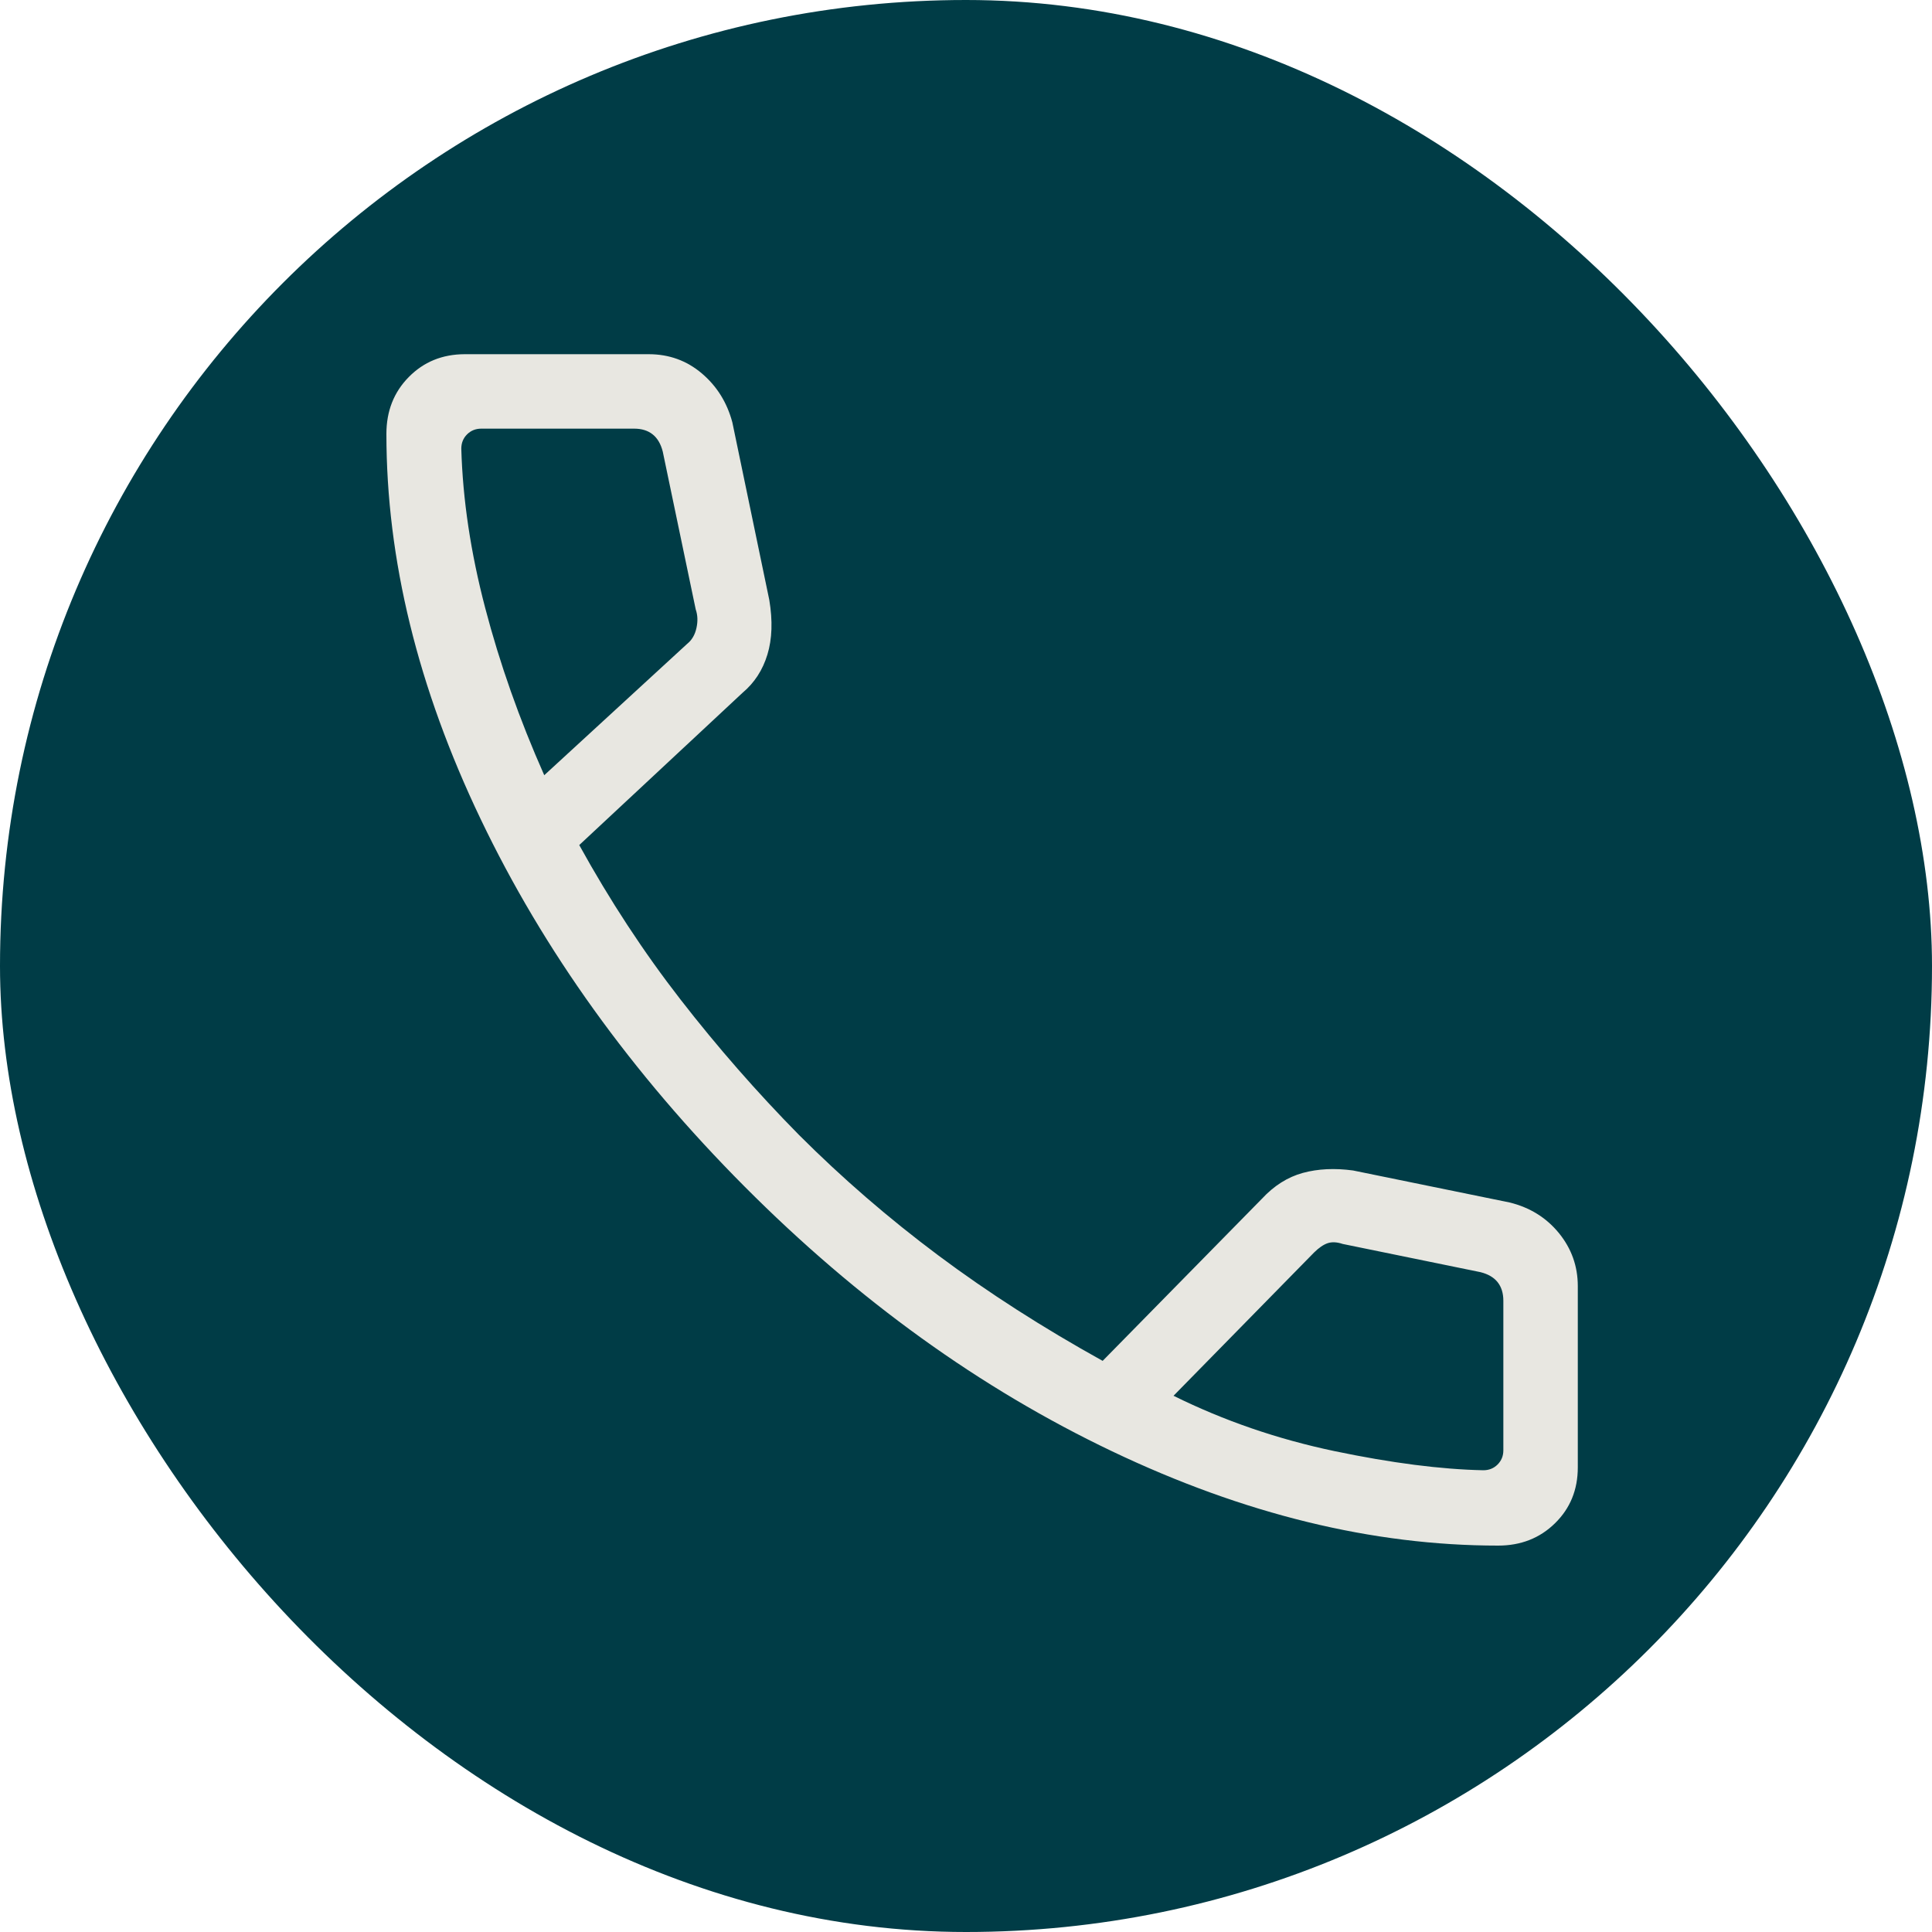
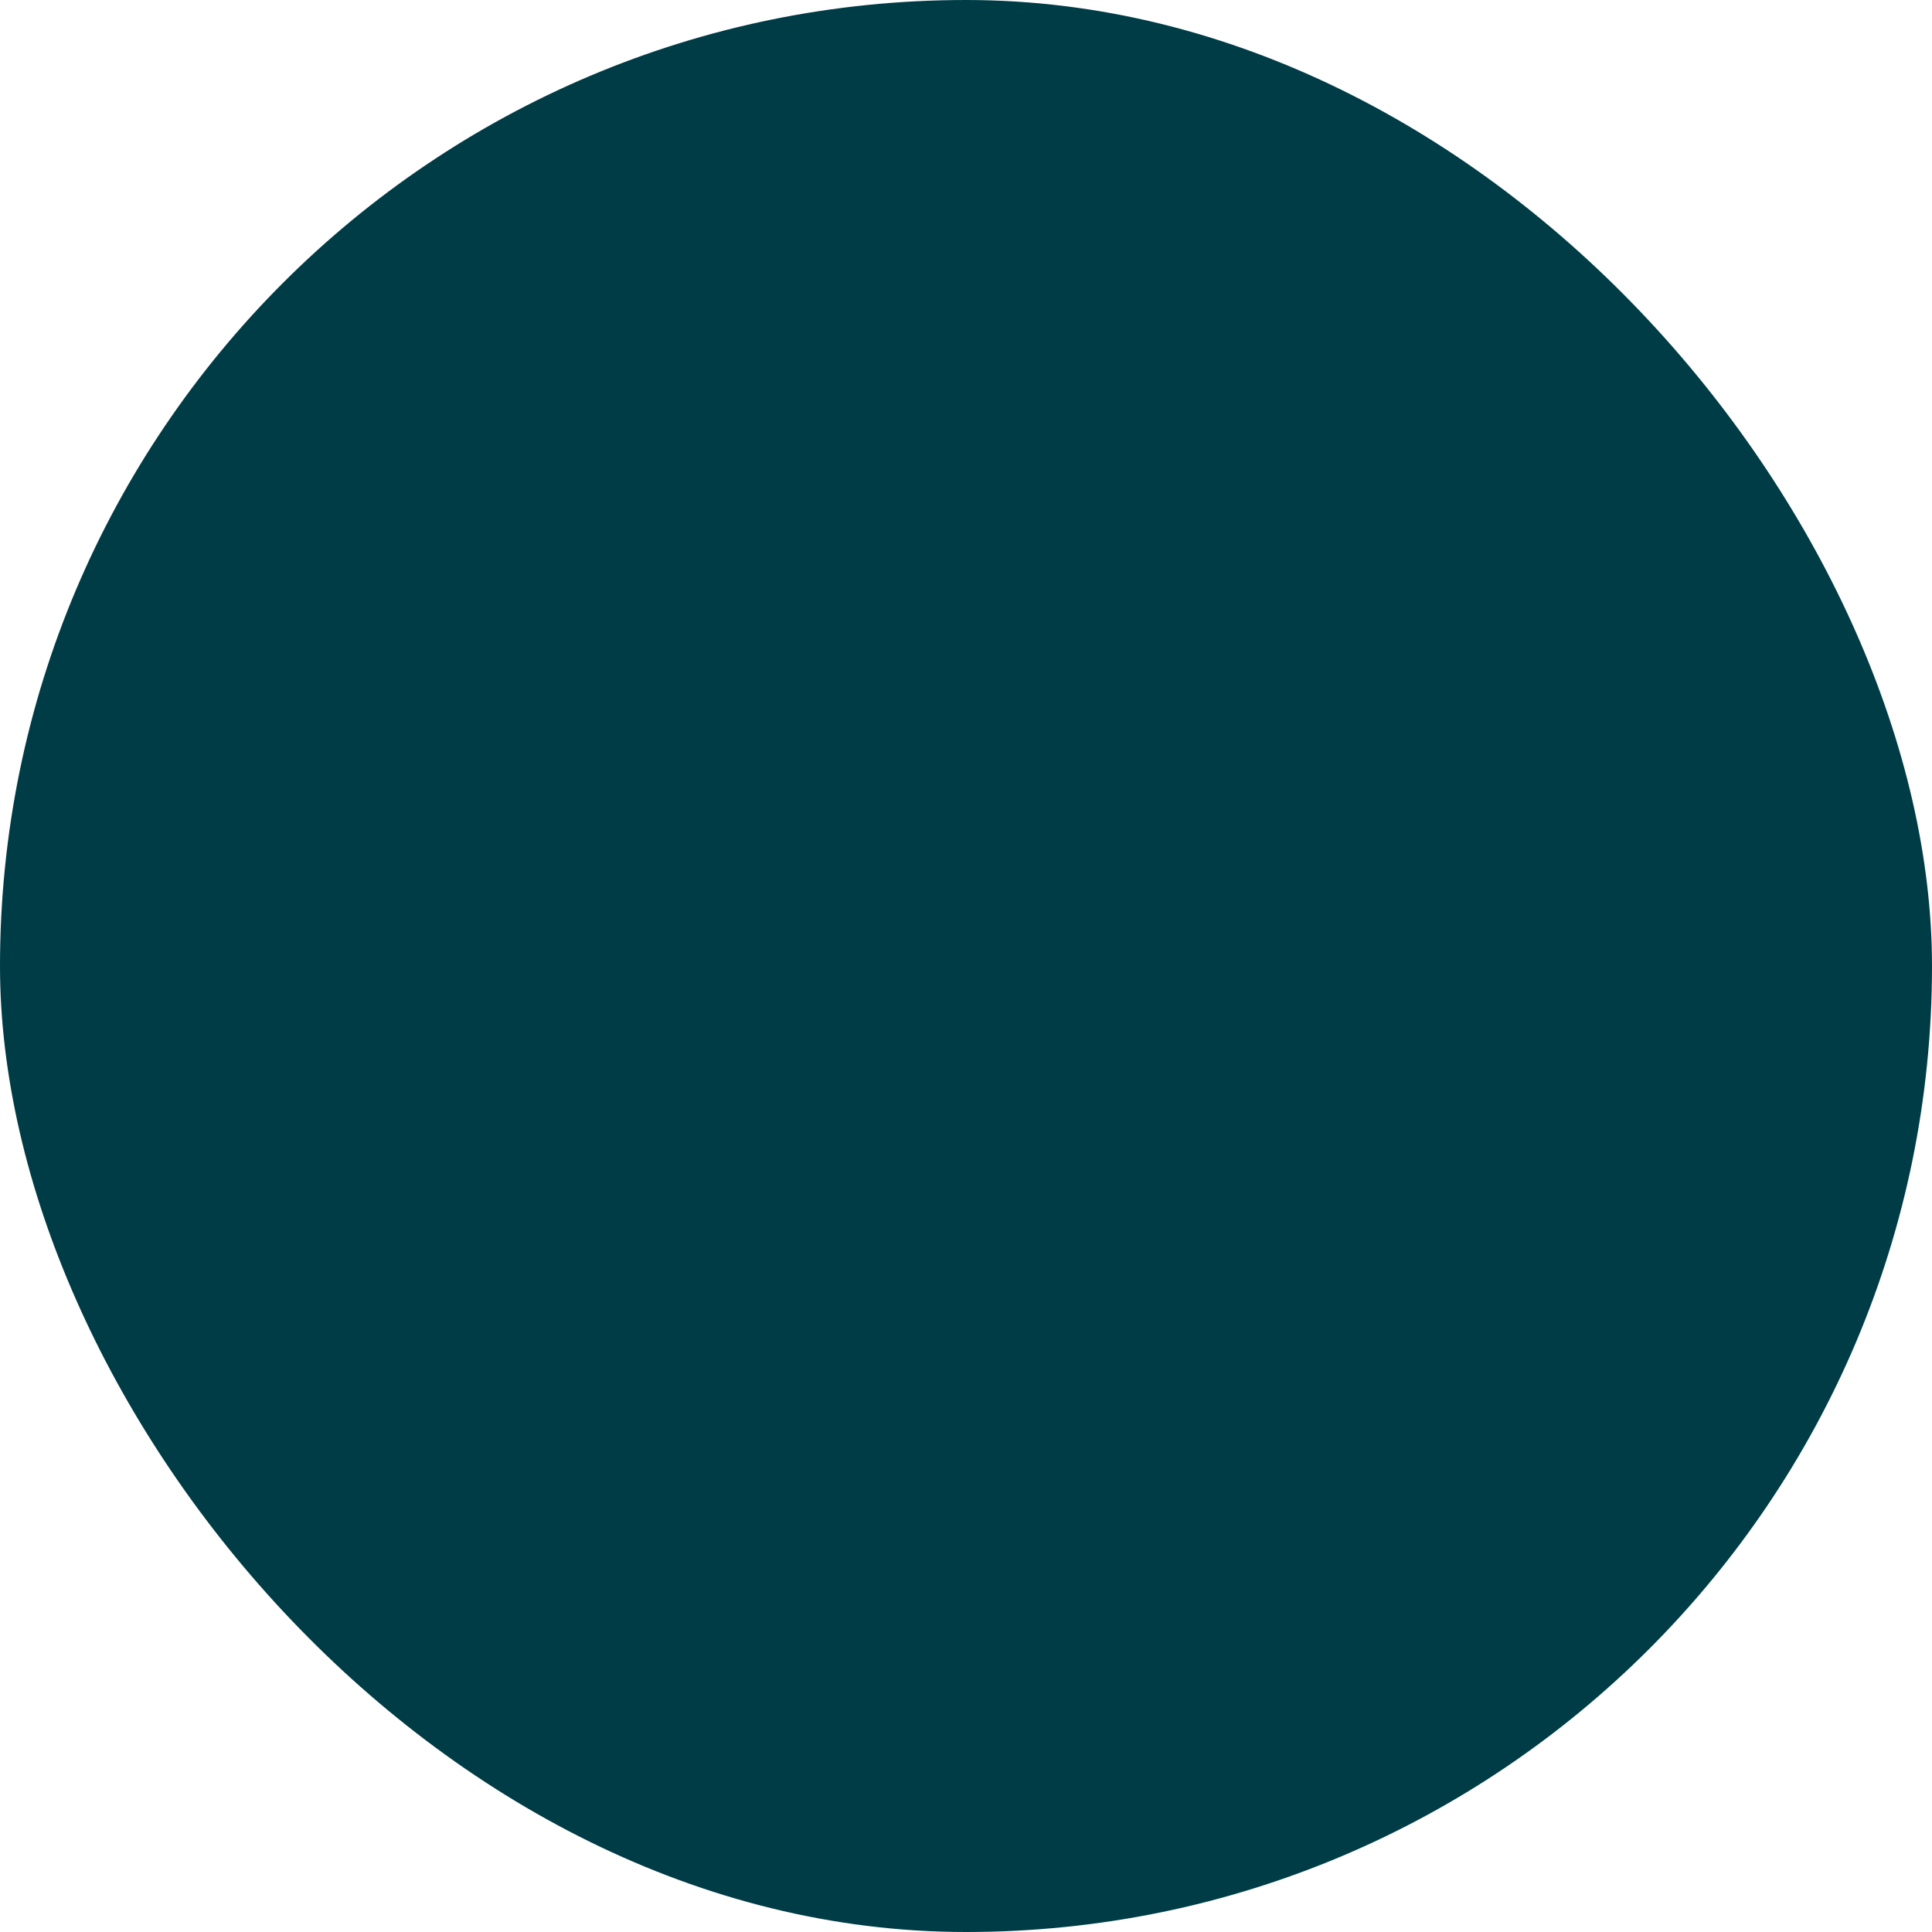
<svg xmlns="http://www.w3.org/2000/svg" width="60" height="60" viewBox="0 0 60 60" fill="none">
  <rect width="60" height="60" rx="30" fill="#003C46" />
-   <path d="M46.526 48C42.628 48 38.632 47.024 34.538 45.072C30.443 43.121 26.639 40.38 23.125 36.851C19.612 33.323 16.879 29.518 14.928 25.439C12.976 21.36 12 17.372 12 13.474C12 12.768 12.231 12.18 12.694 11.71C13.156 11.24 13.734 11.003 14.428 11H20.147C20.776 11 21.325 11.198 21.793 11.594C22.262 11.991 22.579 12.498 22.744 13.118L23.891 18.631C23.999 19.279 23.98 19.844 23.833 20.326C23.687 20.809 23.43 21.204 23.063 21.513L17.989 26.244C18.939 27.966 19.988 29.566 21.137 31.045C22.285 32.523 23.511 33.924 24.814 35.247C26.155 36.588 27.599 37.837 29.147 38.993C30.695 40.148 32.394 41.237 34.244 42.263L39.19 37.228C39.566 36.823 39.99 36.555 40.46 36.426C40.929 36.298 41.448 36.273 42.019 36.35L46.882 37.344C47.511 37.498 48.021 37.815 48.413 38.294C48.804 38.774 49 39.323 49 39.941V45.572C49 46.266 48.764 46.844 48.292 47.306C47.821 47.769 47.23 48 46.526 48ZM16.902 24.075L21.343 19.993C21.489 19.875 21.584 19.711 21.629 19.503C21.675 19.295 21.668 19.102 21.606 18.925L20.582 14.022C20.522 13.787 20.418 13.609 20.27 13.491C20.122 13.372 19.93 13.312 19.694 13.312H14.948C14.771 13.312 14.623 13.372 14.504 13.491C14.386 13.609 14.326 13.757 14.326 13.935C14.371 15.515 14.618 17.164 15.069 18.883C15.519 20.602 16.129 22.333 16.902 24.075ZM36.445 43.347C38.009 44.121 39.674 44.694 41.44 45.065C43.21 45.435 44.752 45.633 46.065 45.66C46.243 45.66 46.391 45.6 46.509 45.482C46.628 45.363 46.688 45.216 46.688 45.04V40.397C46.688 40.161 46.628 39.968 46.509 39.818C46.391 39.67 46.213 39.567 45.978 39.508L41.699 38.632C41.521 38.572 41.364 38.564 41.23 38.609C41.097 38.655 40.957 38.752 40.809 38.898L36.445 43.347Z" fill="#E8E7E1" />
</svg>